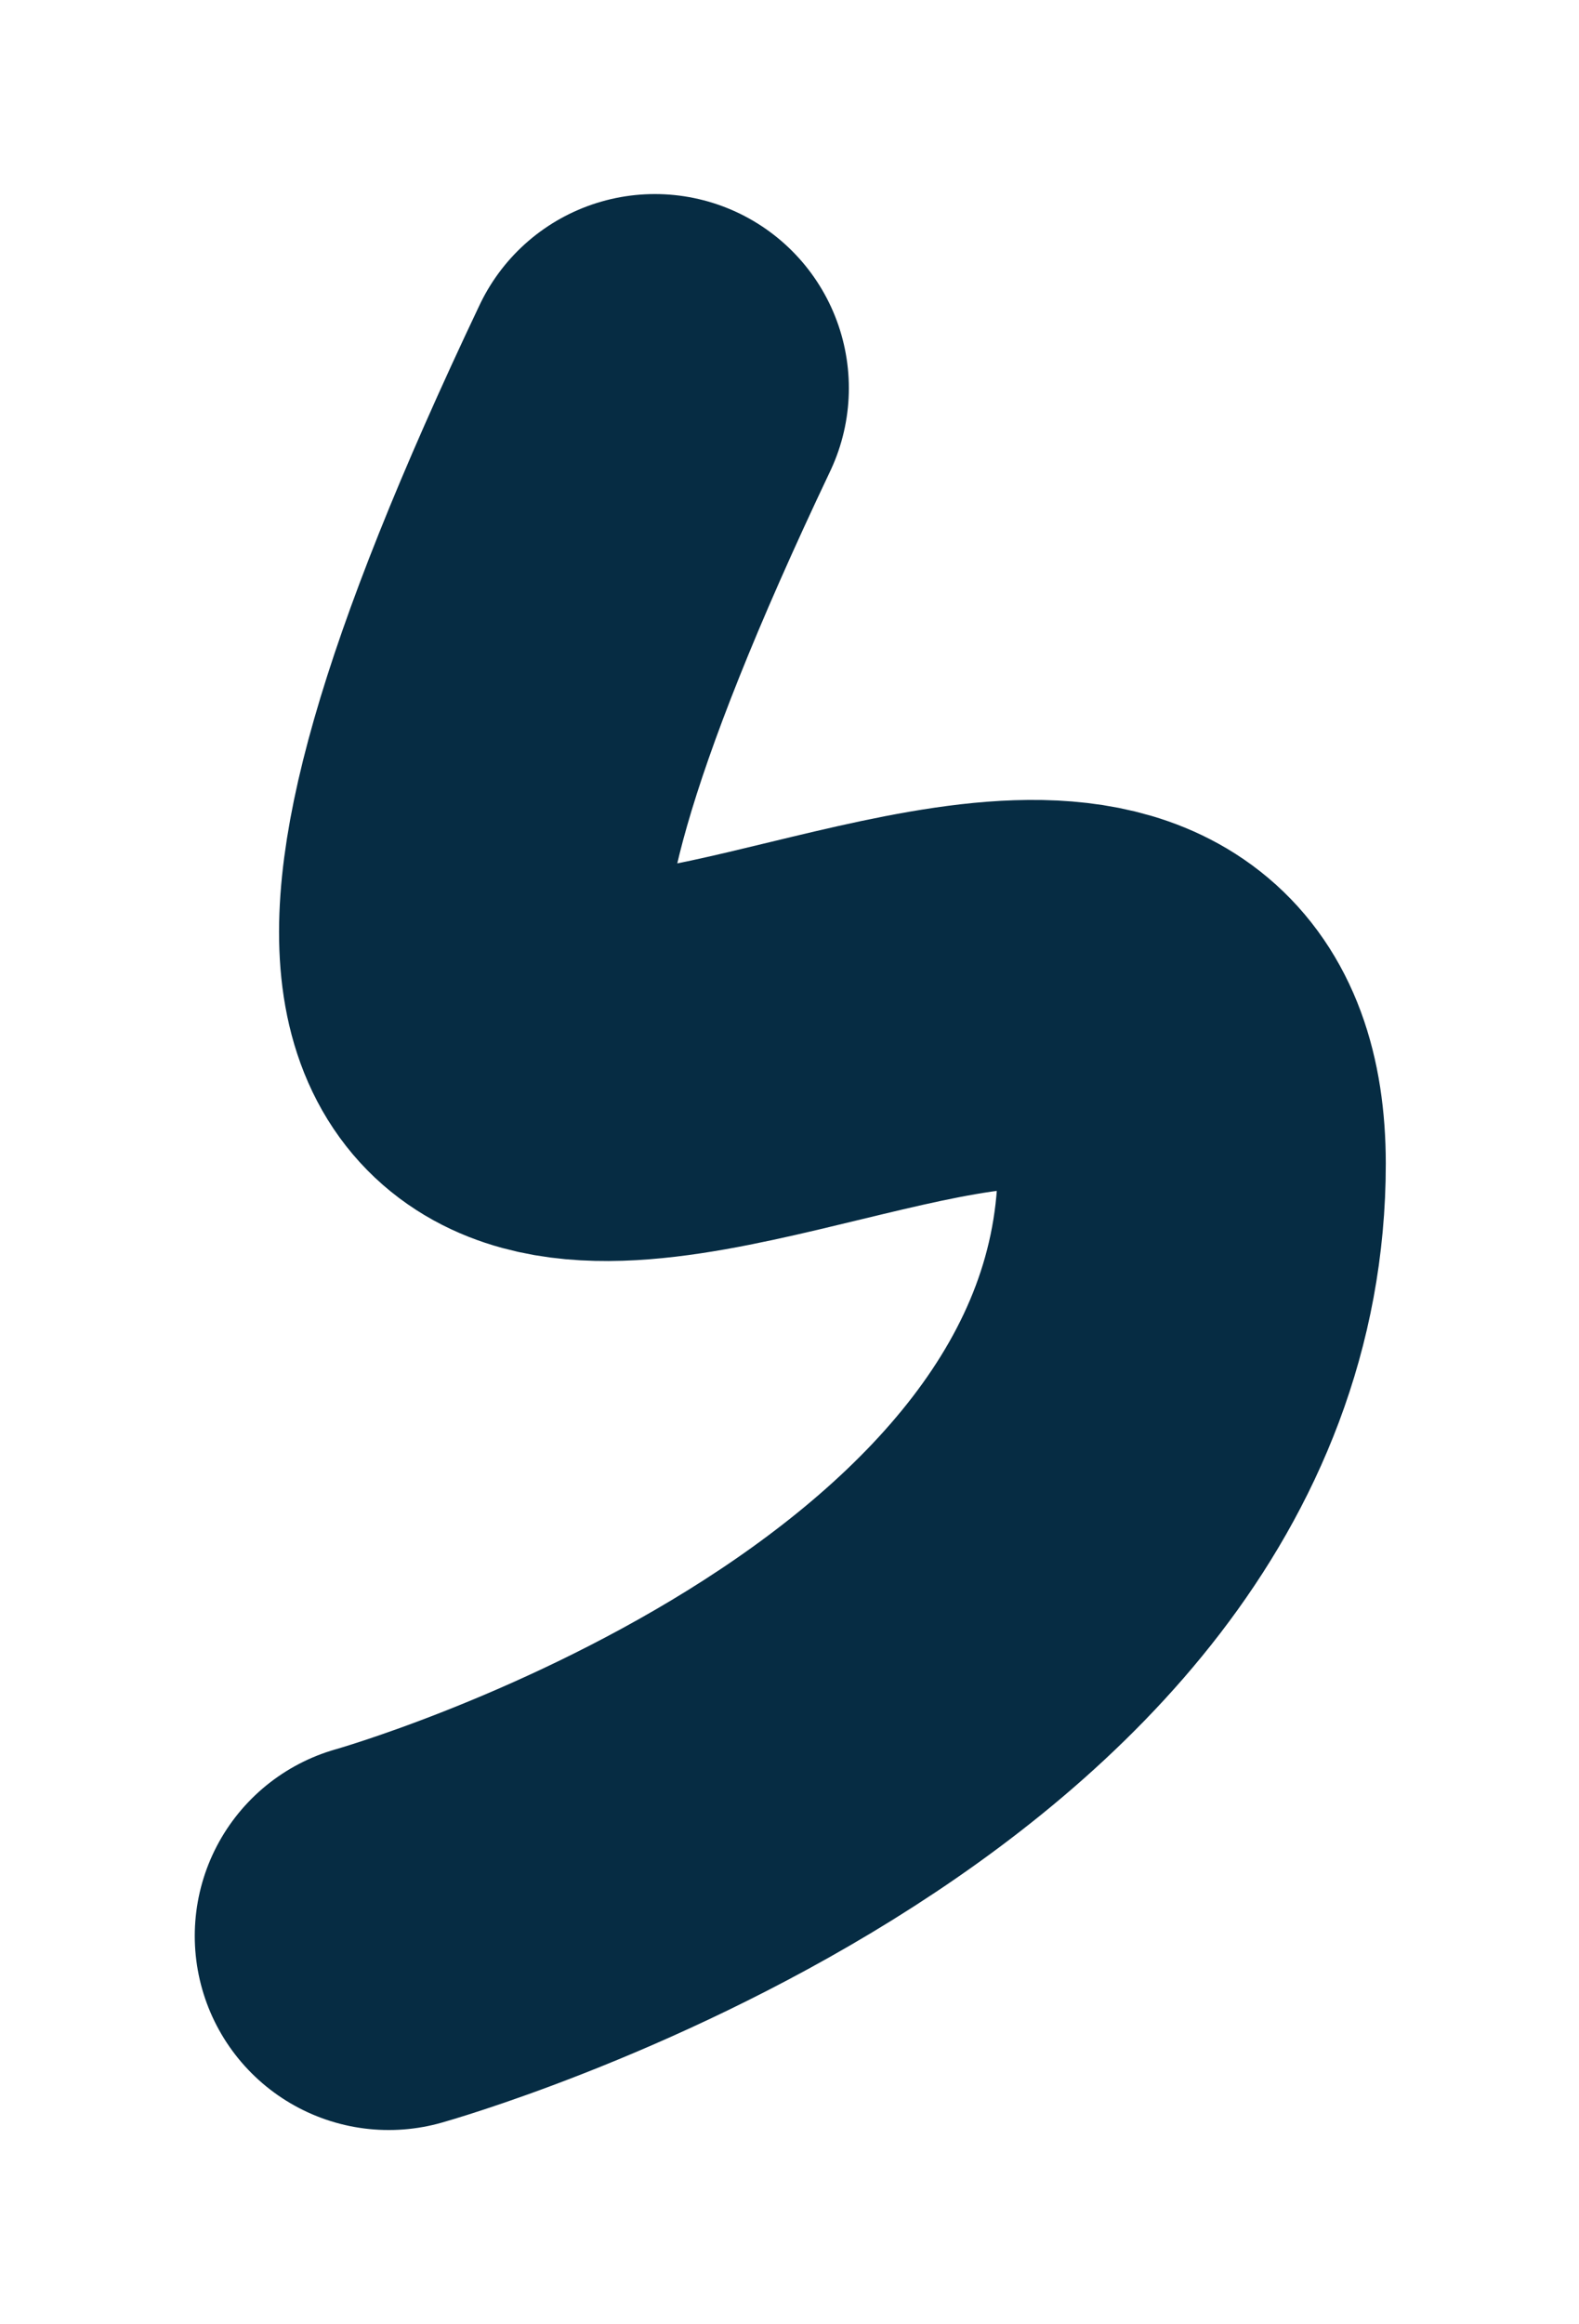
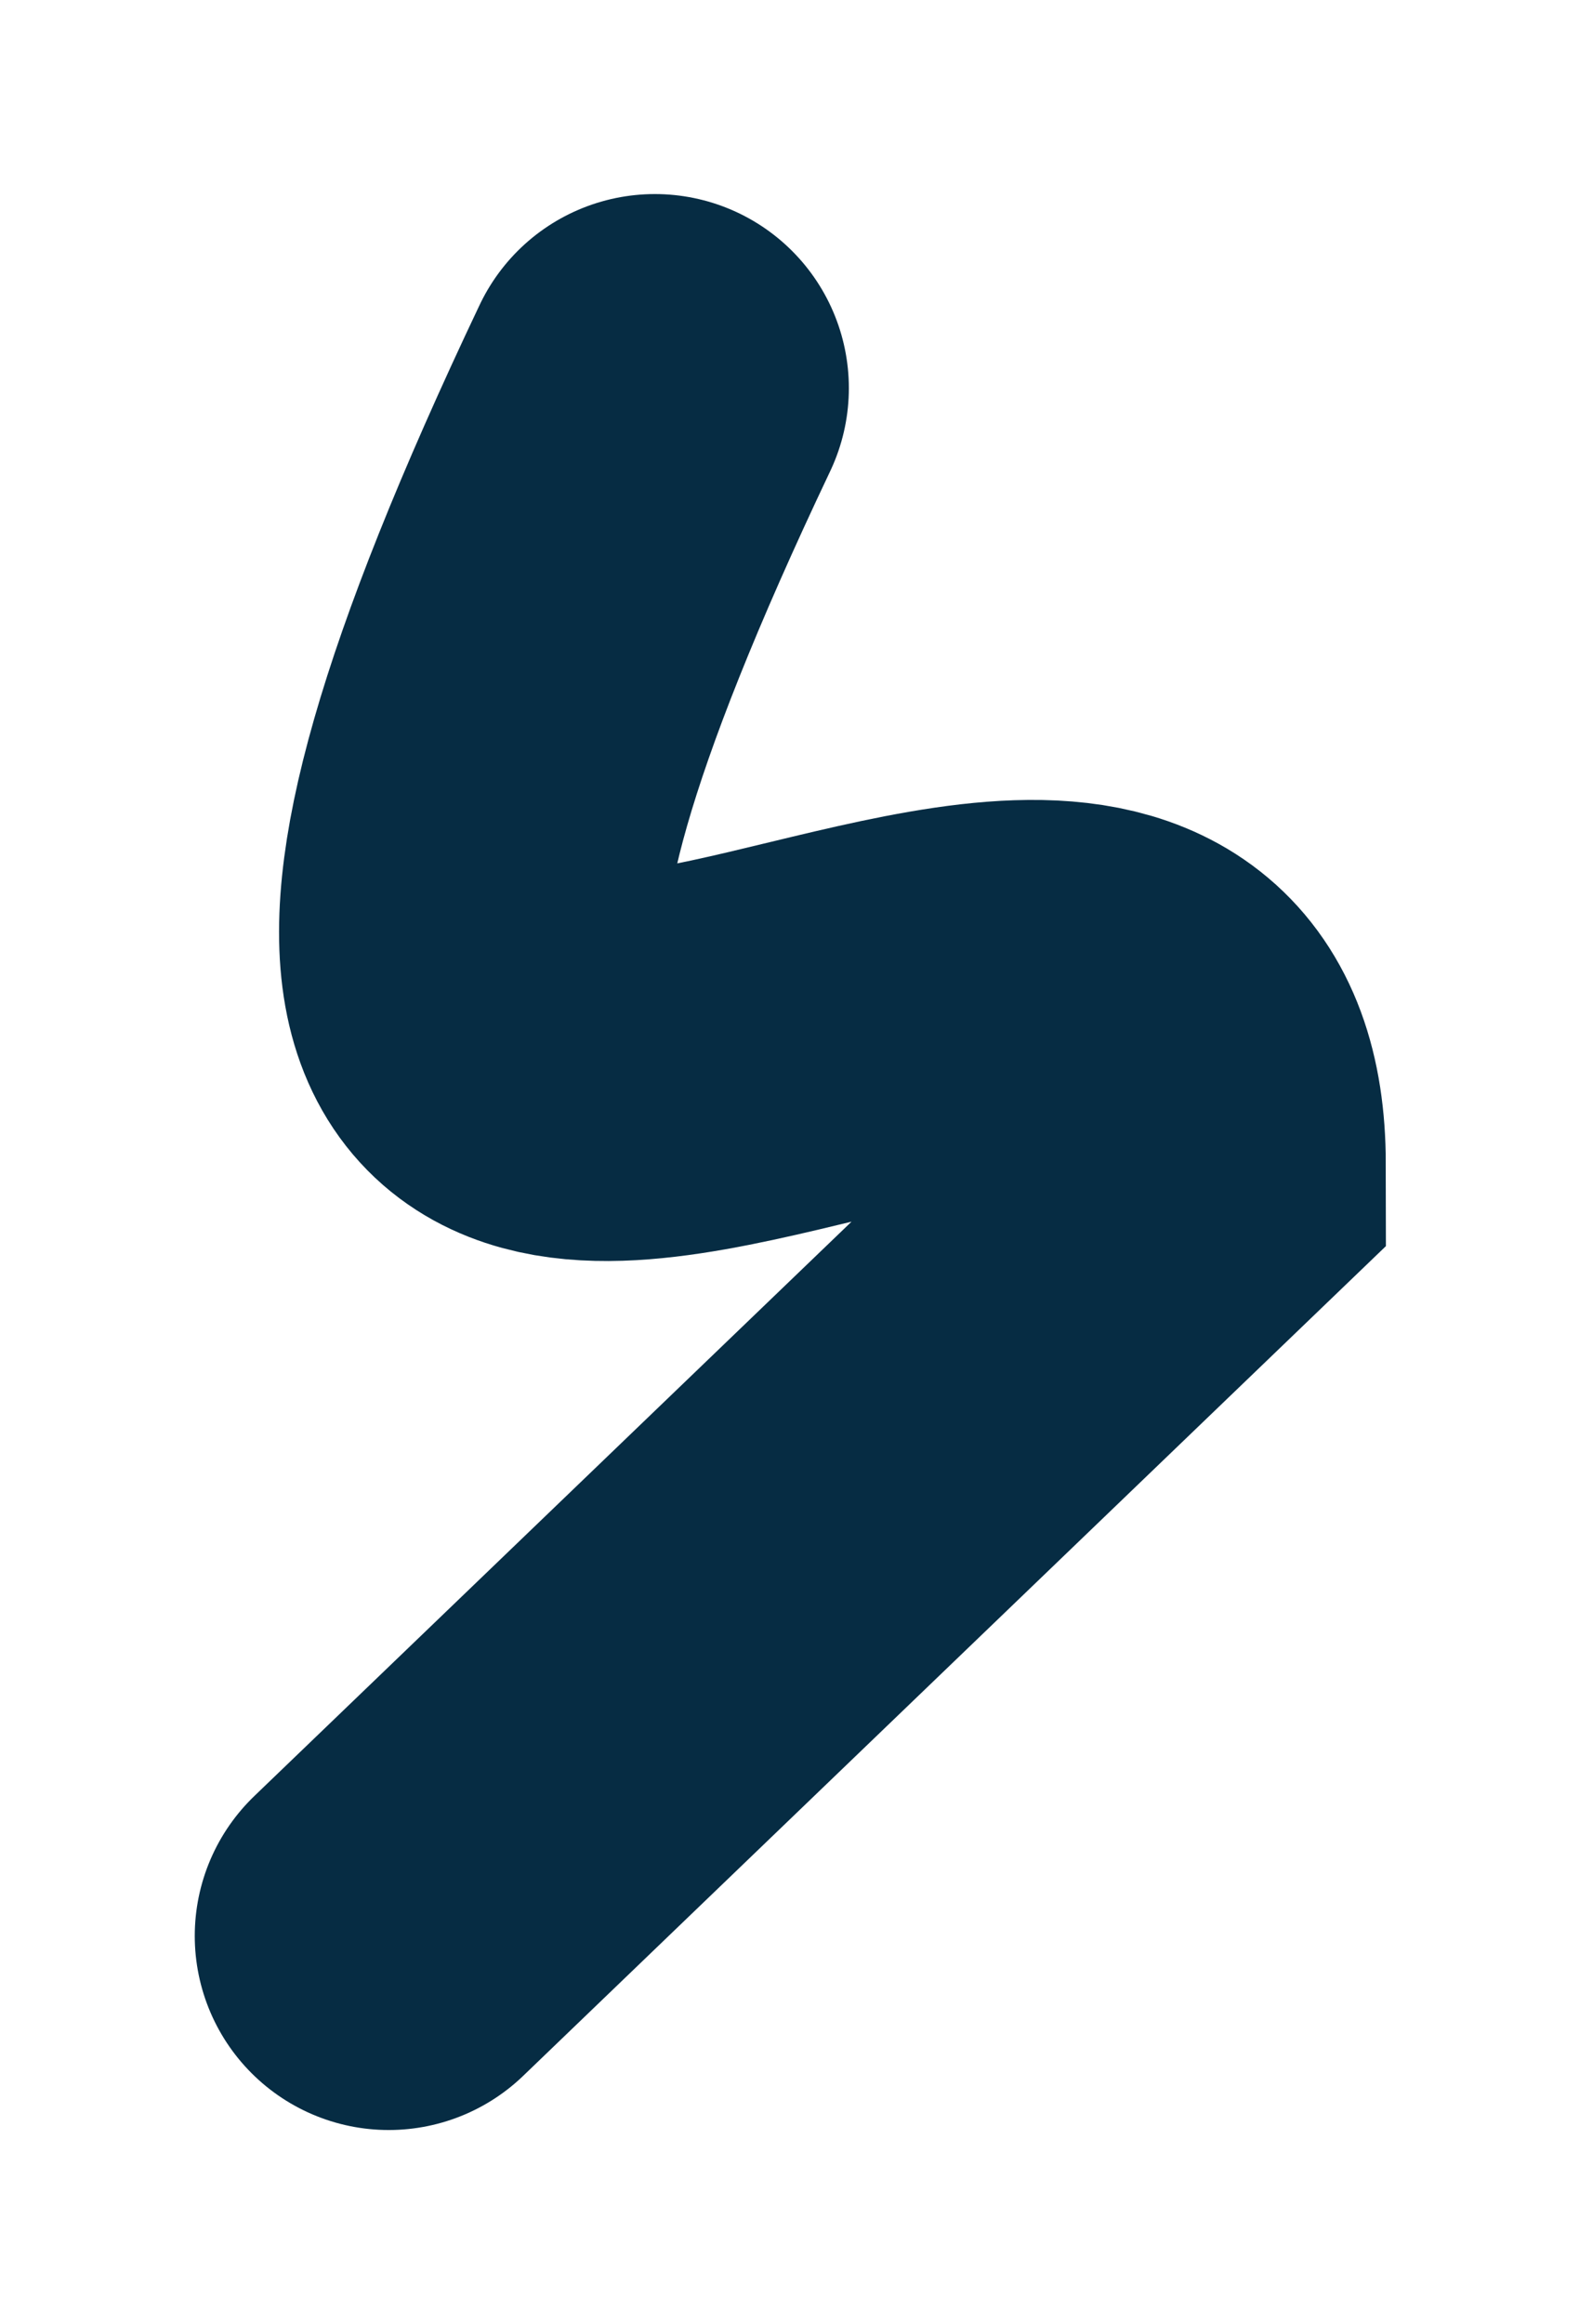
<svg xmlns="http://www.w3.org/2000/svg" viewBox="5528.71 5053.497 2.035 2.994">
-   <path fill="transparent" stroke="#062c43" fill-opacity="1" stroke-width="0.5" stroke-opacity="1" fill-rule="evenodd" id="tSvg4a5e2856e0" title="Path 9" d="M 5529.554 5053.997 C 5528.758 5055.673 5530.245 5054.29 5530.246 5054.996 C 5530.246 5055.701 5529.211 5055.991 5529.211 5055.991L 5529.211 5055.991" stroke-linecap="round" style="" />
+   <path fill="transparent" stroke="#062c43" fill-opacity="1" stroke-width="0.5" stroke-opacity="1" fill-rule="evenodd" id="tSvg4a5e2856e0" title="Path 9" d="M 5529.554 5053.997 C 5528.758 5055.673 5530.245 5054.29 5530.246 5054.996 L 5529.211 5055.991" stroke-linecap="round" style="" />
  <defs> </defs>
</svg>